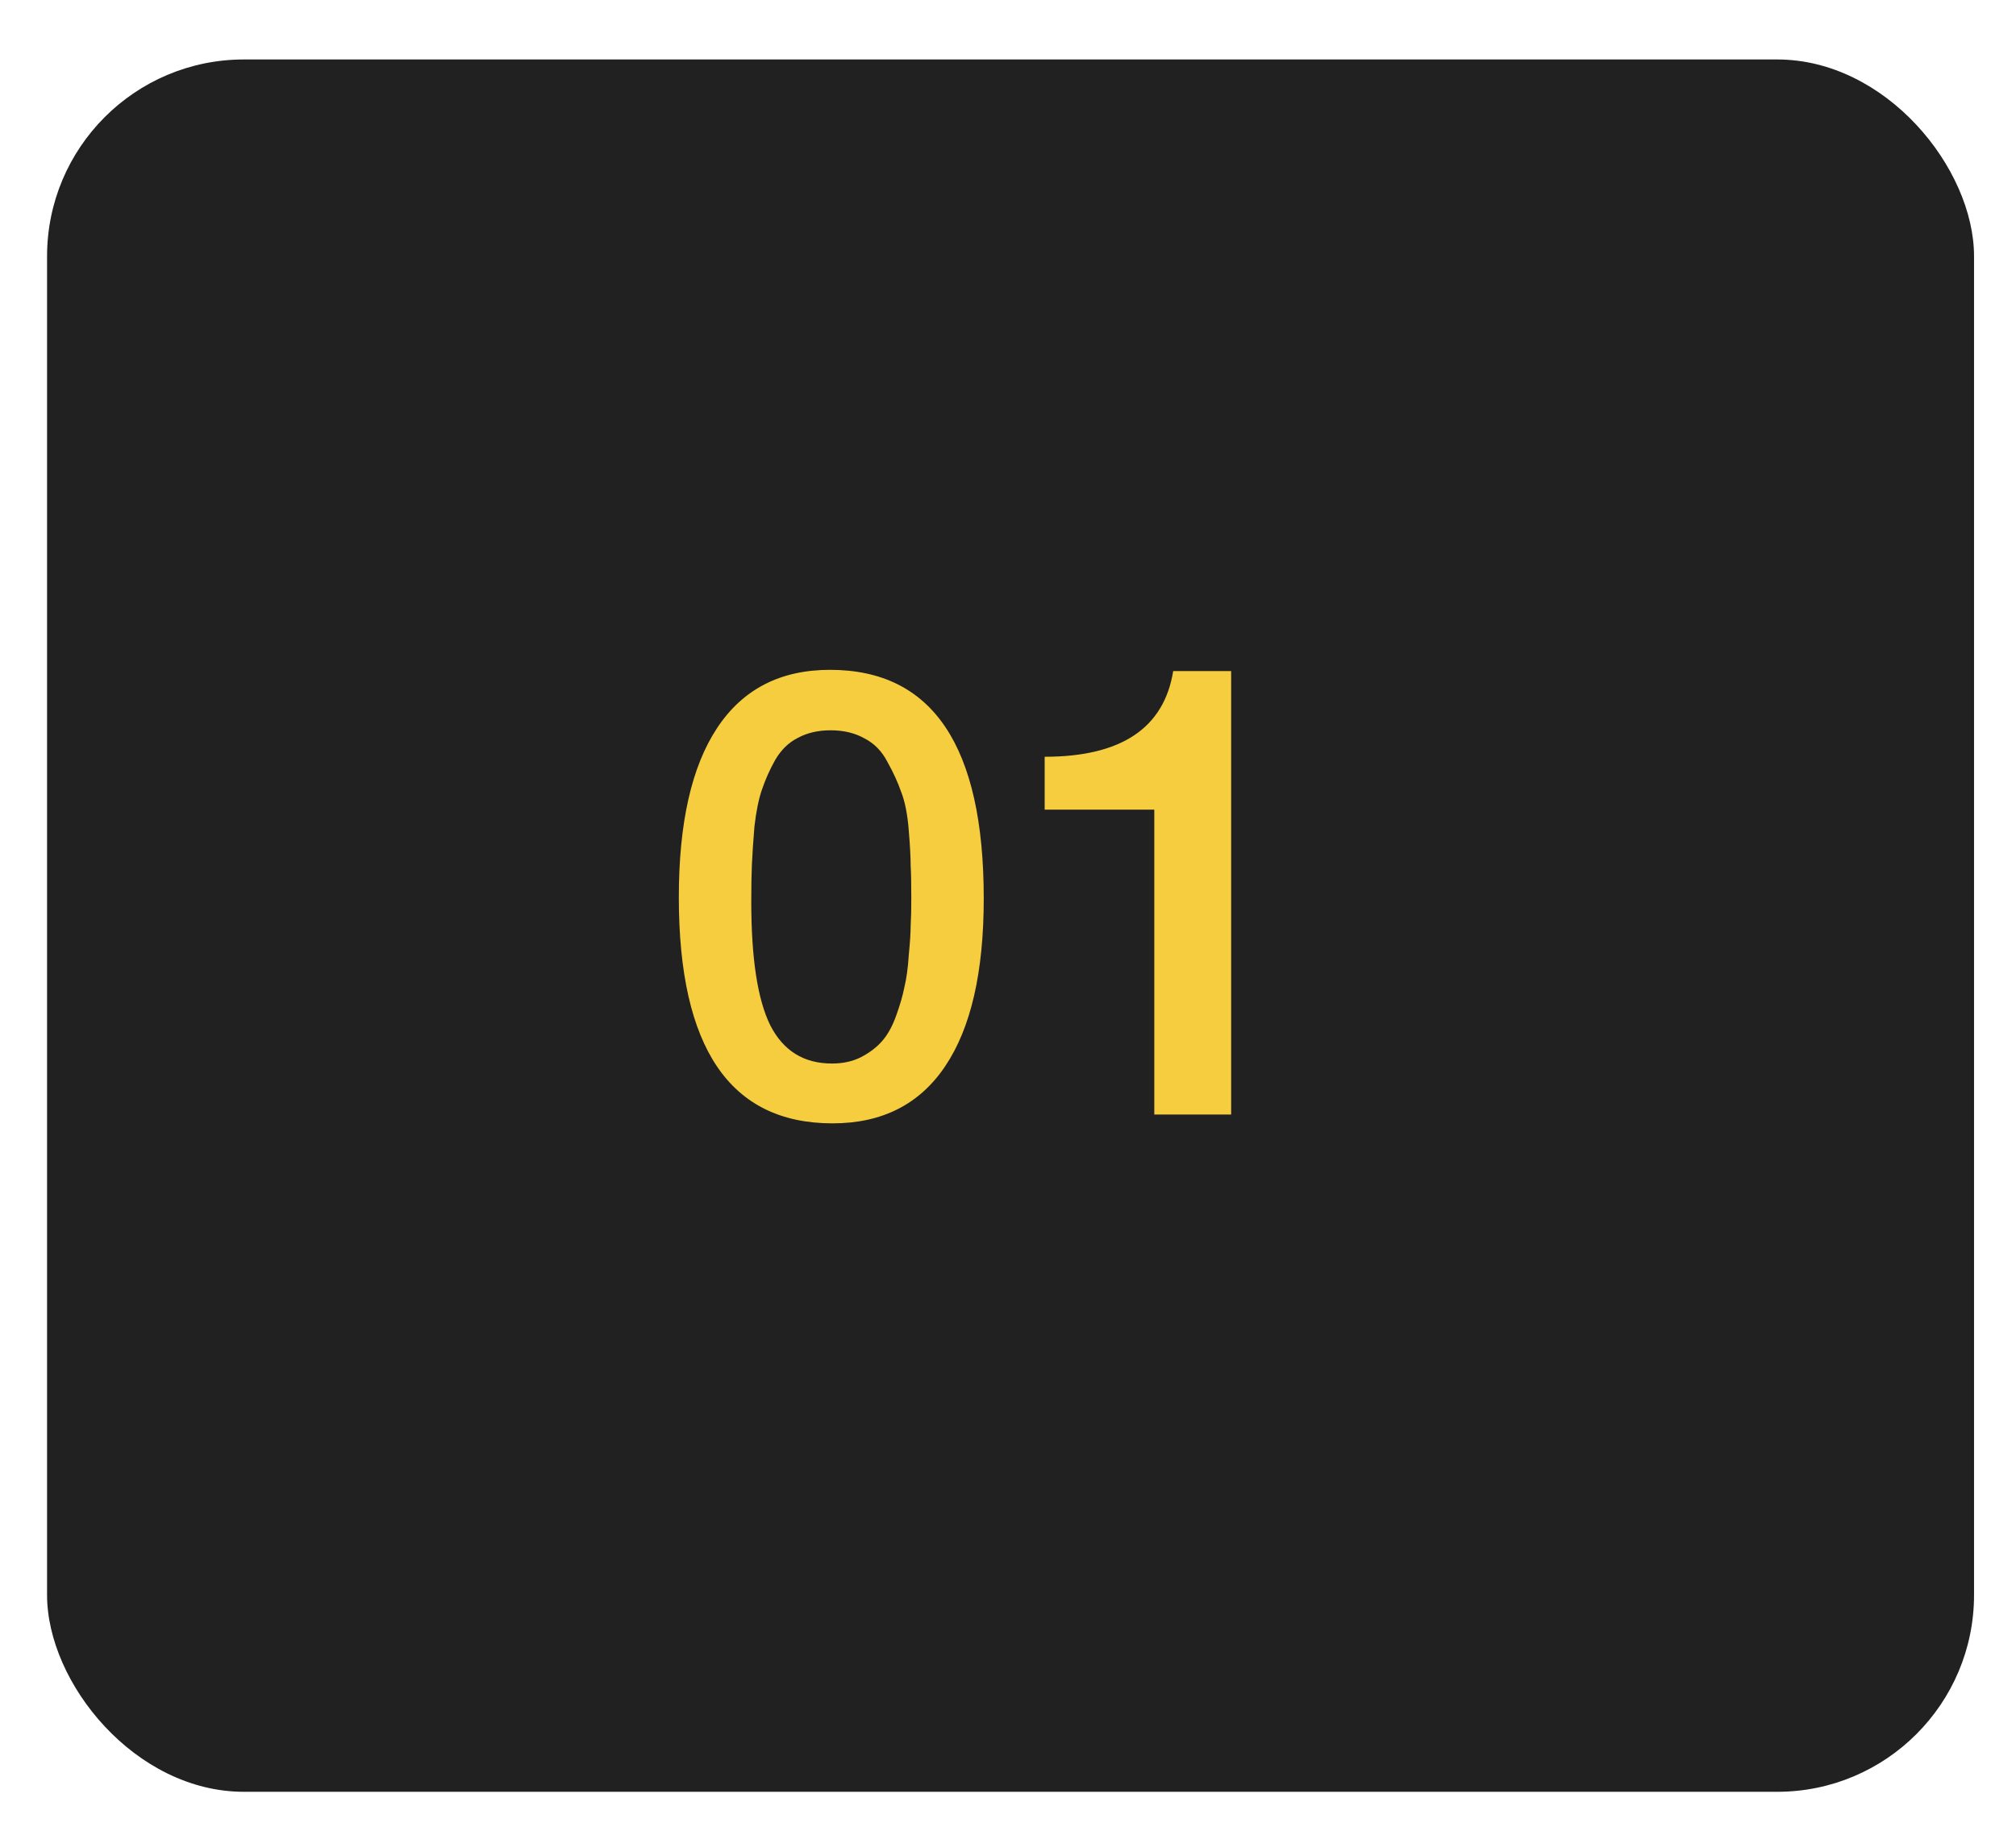
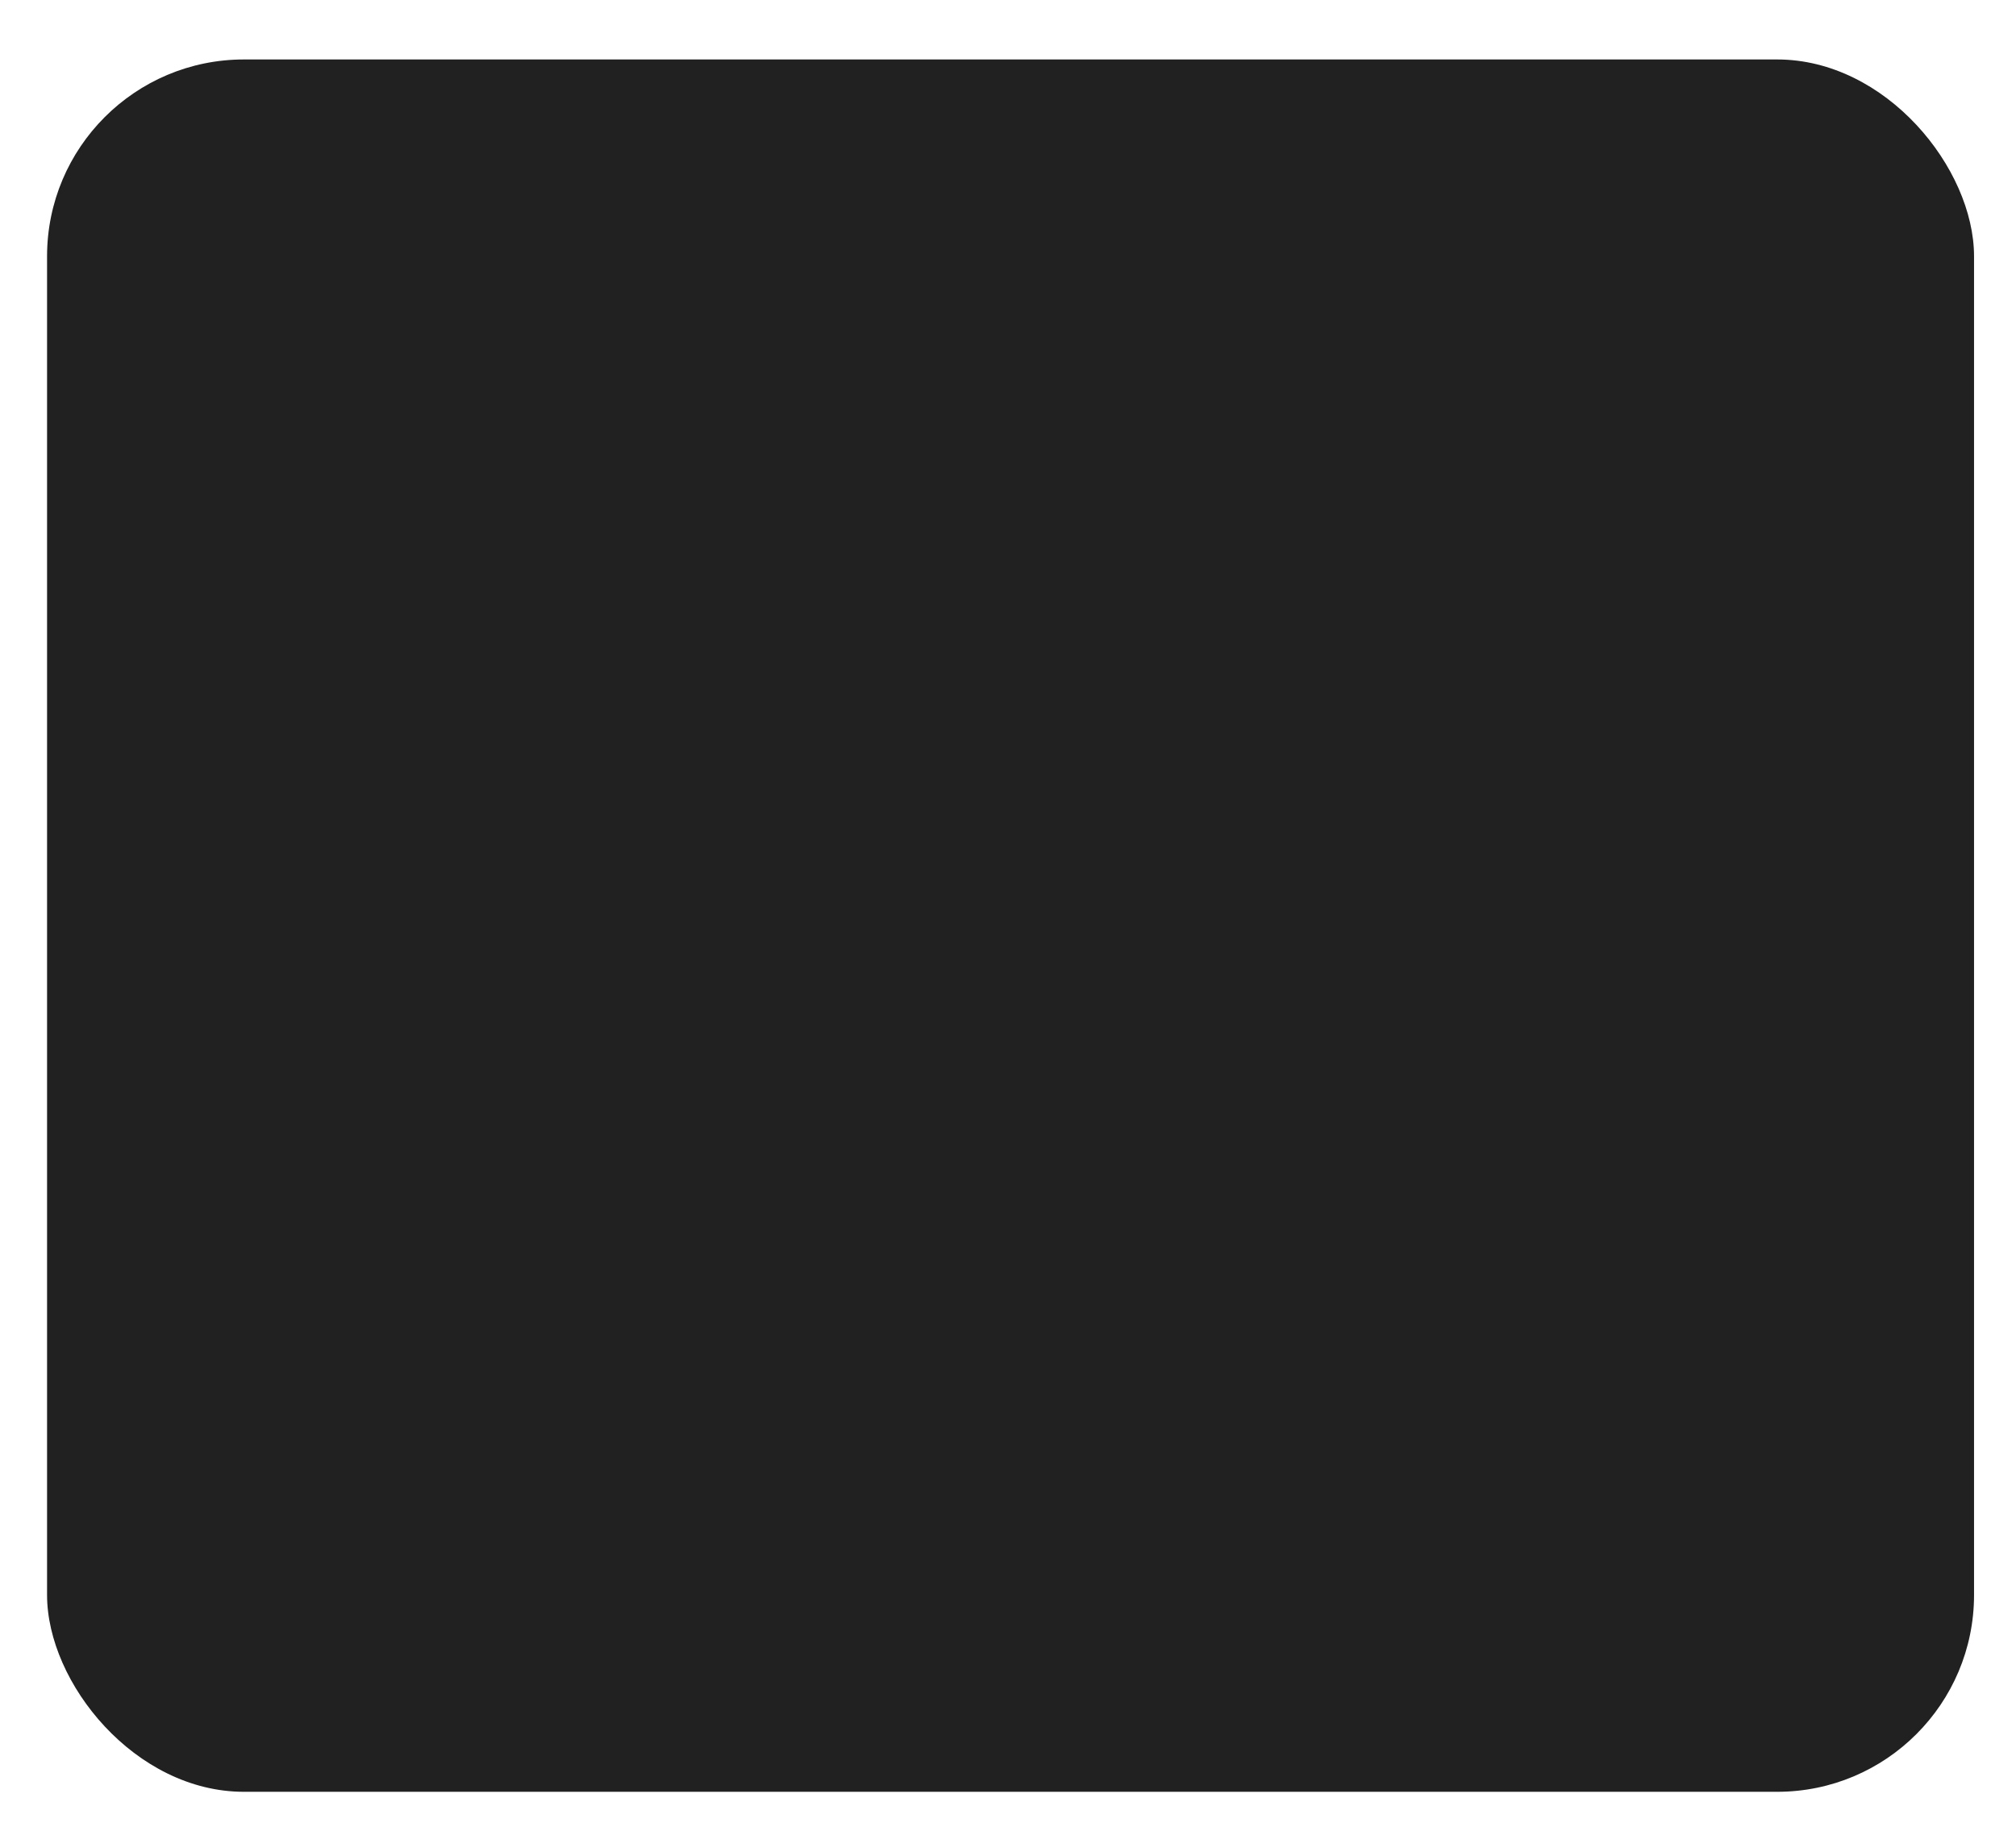
<svg xmlns="http://www.w3.org/2000/svg" width="32" height="29" viewBox="0 0 32 29" fill="none">
  <rect x="0.747" y="0.944" width="30.587" height="27.502" rx="3.125" fill="#212121" />
-   <path d="M13.175 10.634C14.802 10.634 15.615 11.844 15.615 14.264C15.615 15.431 15.412 16.317 15.005 16.924C14.599 17.531 14.002 17.834 13.215 17.834C11.588 17.834 10.775 16.637 10.775 14.244C10.775 13.064 10.978 12.167 11.385 11.554C11.792 10.94 12.389 10.634 13.175 10.634ZM13.185 11.594C12.985 11.594 12.812 11.634 12.665 11.714C12.518 11.787 12.399 11.904 12.305 12.064C12.219 12.217 12.149 12.374 12.095 12.534C12.042 12.687 12.002 12.884 11.975 13.124C11.955 13.364 11.942 13.564 11.935 13.724C11.928 13.877 11.925 14.074 11.925 14.314C11.925 15.214 12.025 15.867 12.225 16.274C12.432 16.681 12.758 16.884 13.205 16.884C13.379 16.884 13.532 16.851 13.665 16.784C13.805 16.711 13.919 16.624 14.005 16.524C14.092 16.424 14.165 16.291 14.225 16.124C14.285 15.957 14.329 15.807 14.355 15.674C14.389 15.534 14.412 15.364 14.425 15.164C14.445 14.957 14.455 14.801 14.455 14.694C14.462 14.581 14.465 14.437 14.465 14.264C14.465 14.037 14.462 13.864 14.455 13.744C14.455 13.617 14.445 13.431 14.425 13.184C14.405 12.931 14.365 12.727 14.305 12.574C14.252 12.421 14.179 12.261 14.085 12.094C13.999 11.927 13.879 11.804 13.725 11.724C13.572 11.637 13.392 11.594 13.185 11.594ZM19.542 10.654V17.694H18.322V12.854H16.582V12.014C17.796 12.014 18.476 11.56 18.622 10.654H19.542Z" fill="#F5CD3F" />
</svg>